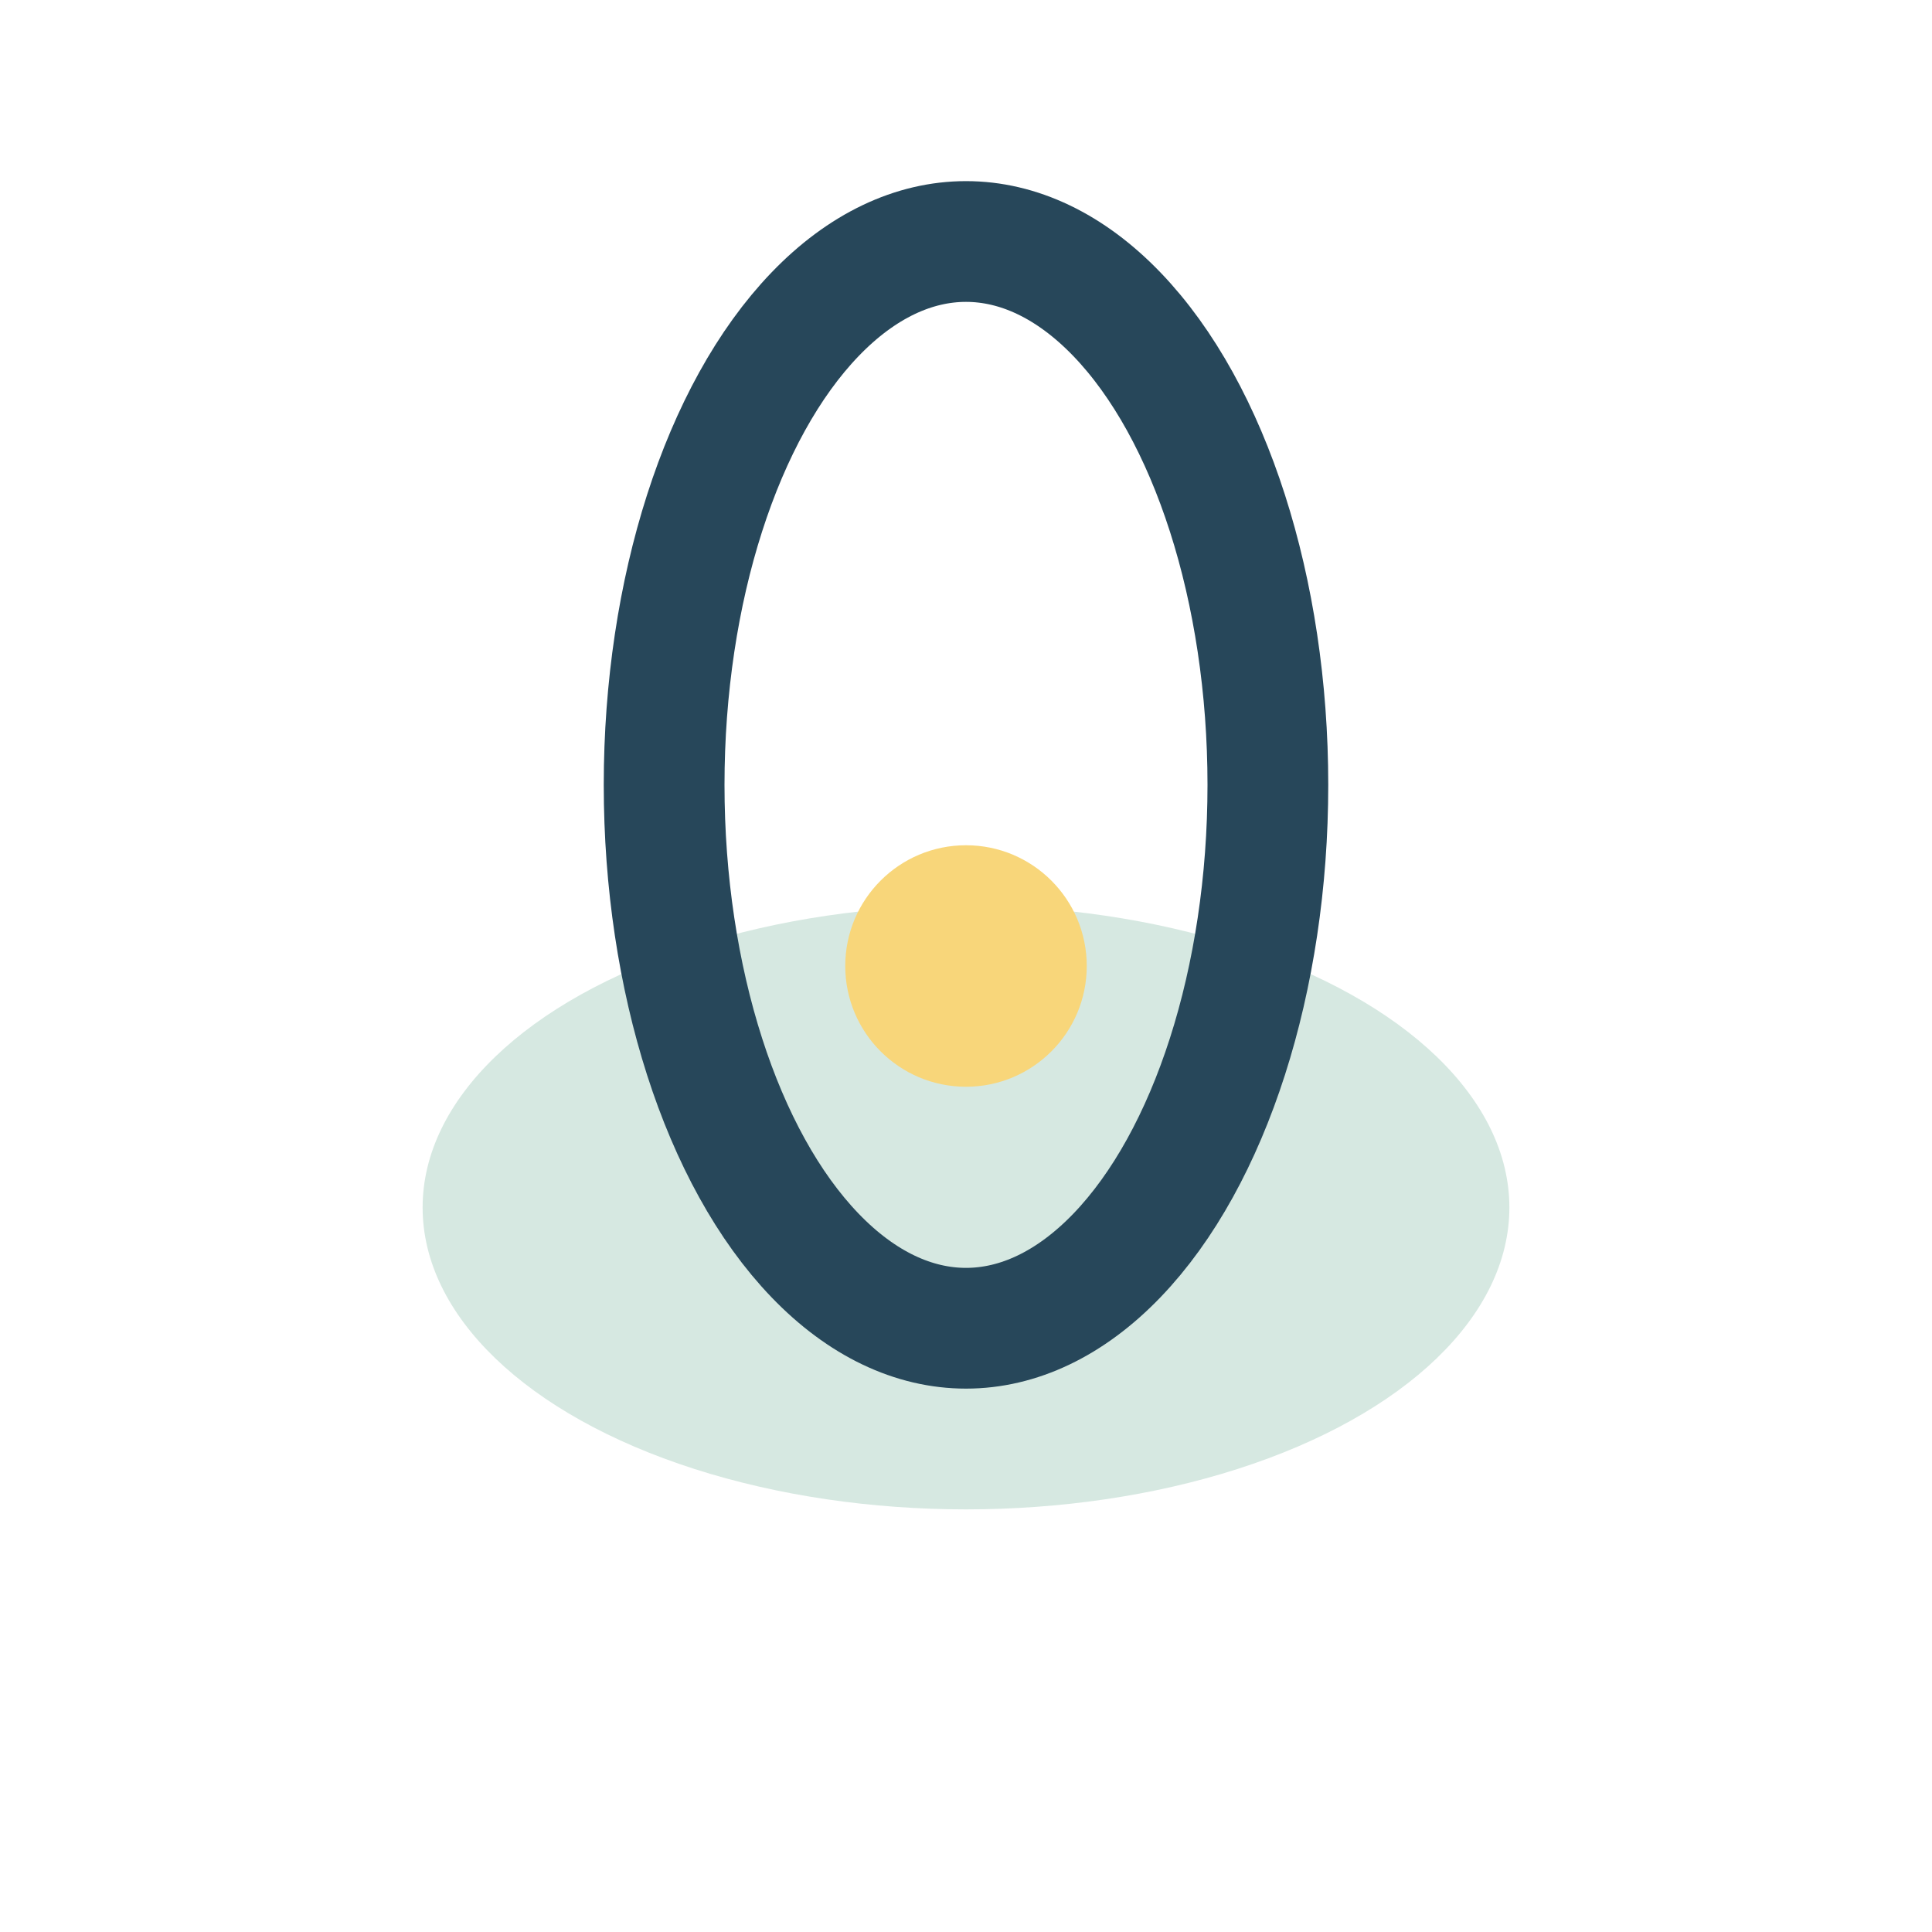
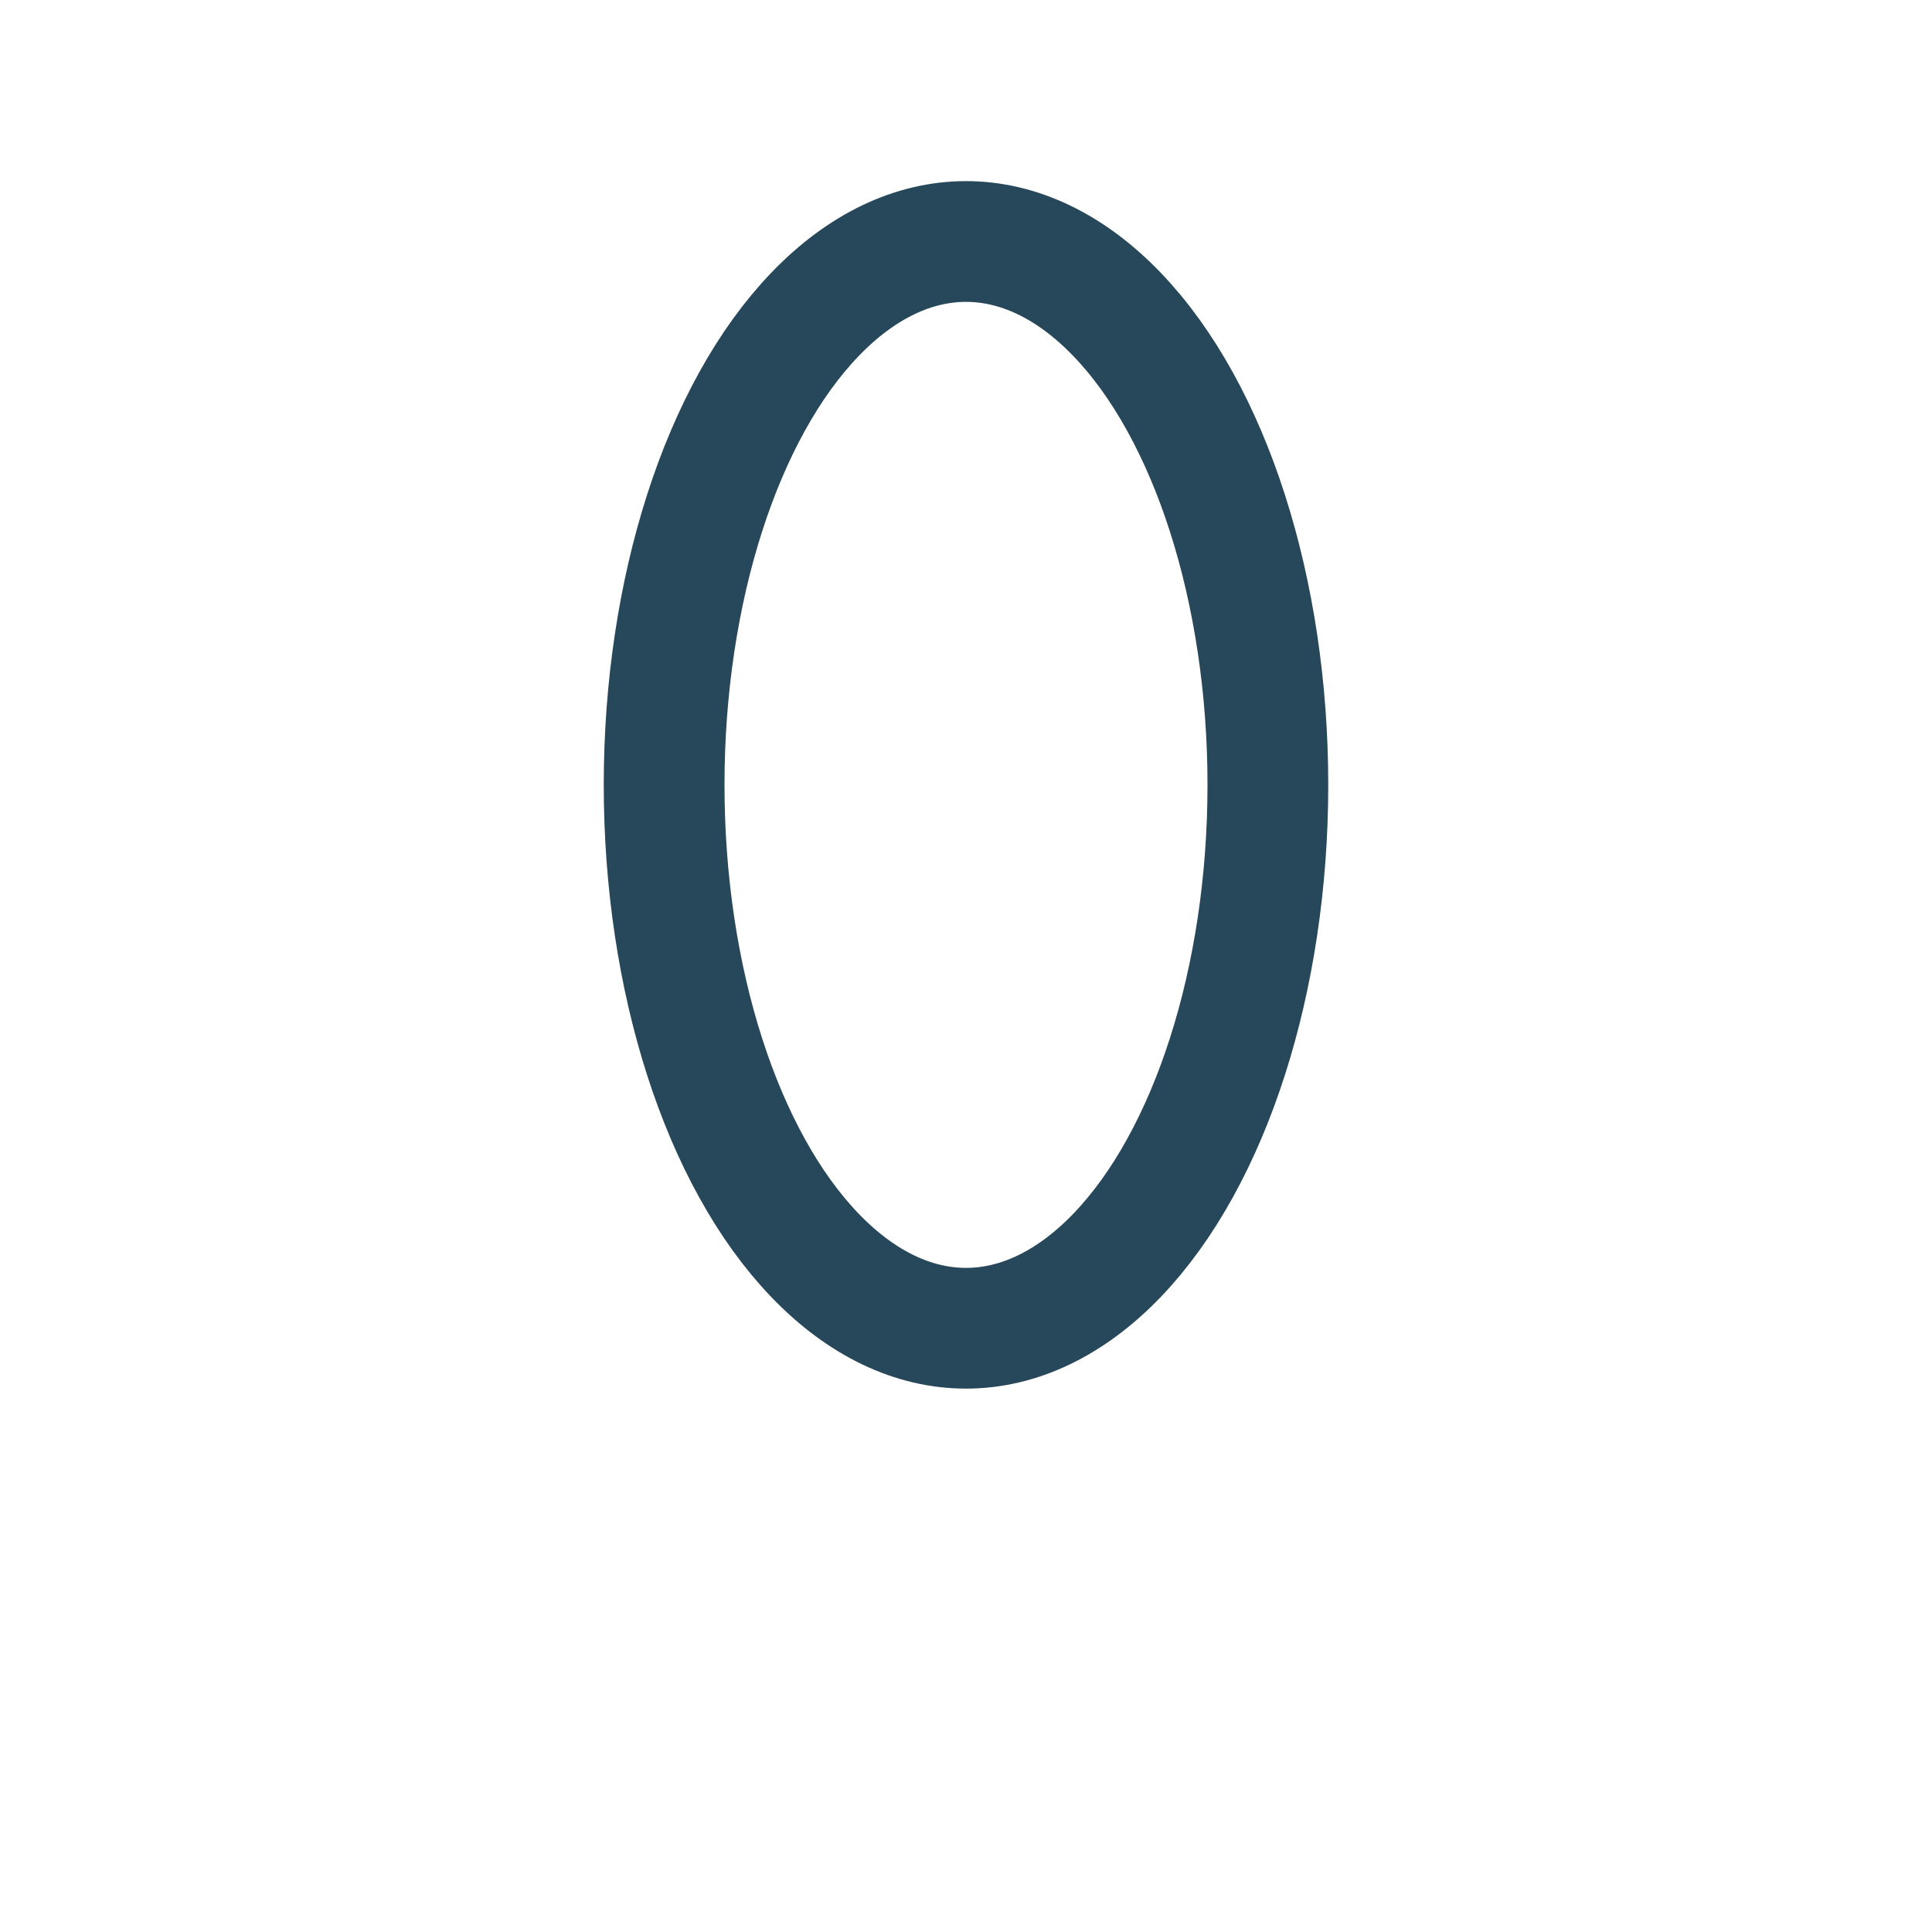
<svg xmlns="http://www.w3.org/2000/svg" width="32" height="32" viewBox="0 0 32 32">
-   <ellipse cx="16" cy="20" rx="9" ry="5" fill="#D6E8E1" />
  <ellipse cx="16" cy="13" rx="5" ry="9" fill="none" stroke="#27475A" stroke-width="2" />
-   <circle cx="16" cy="16" r="2" fill="#F8D67A" />
</svg>